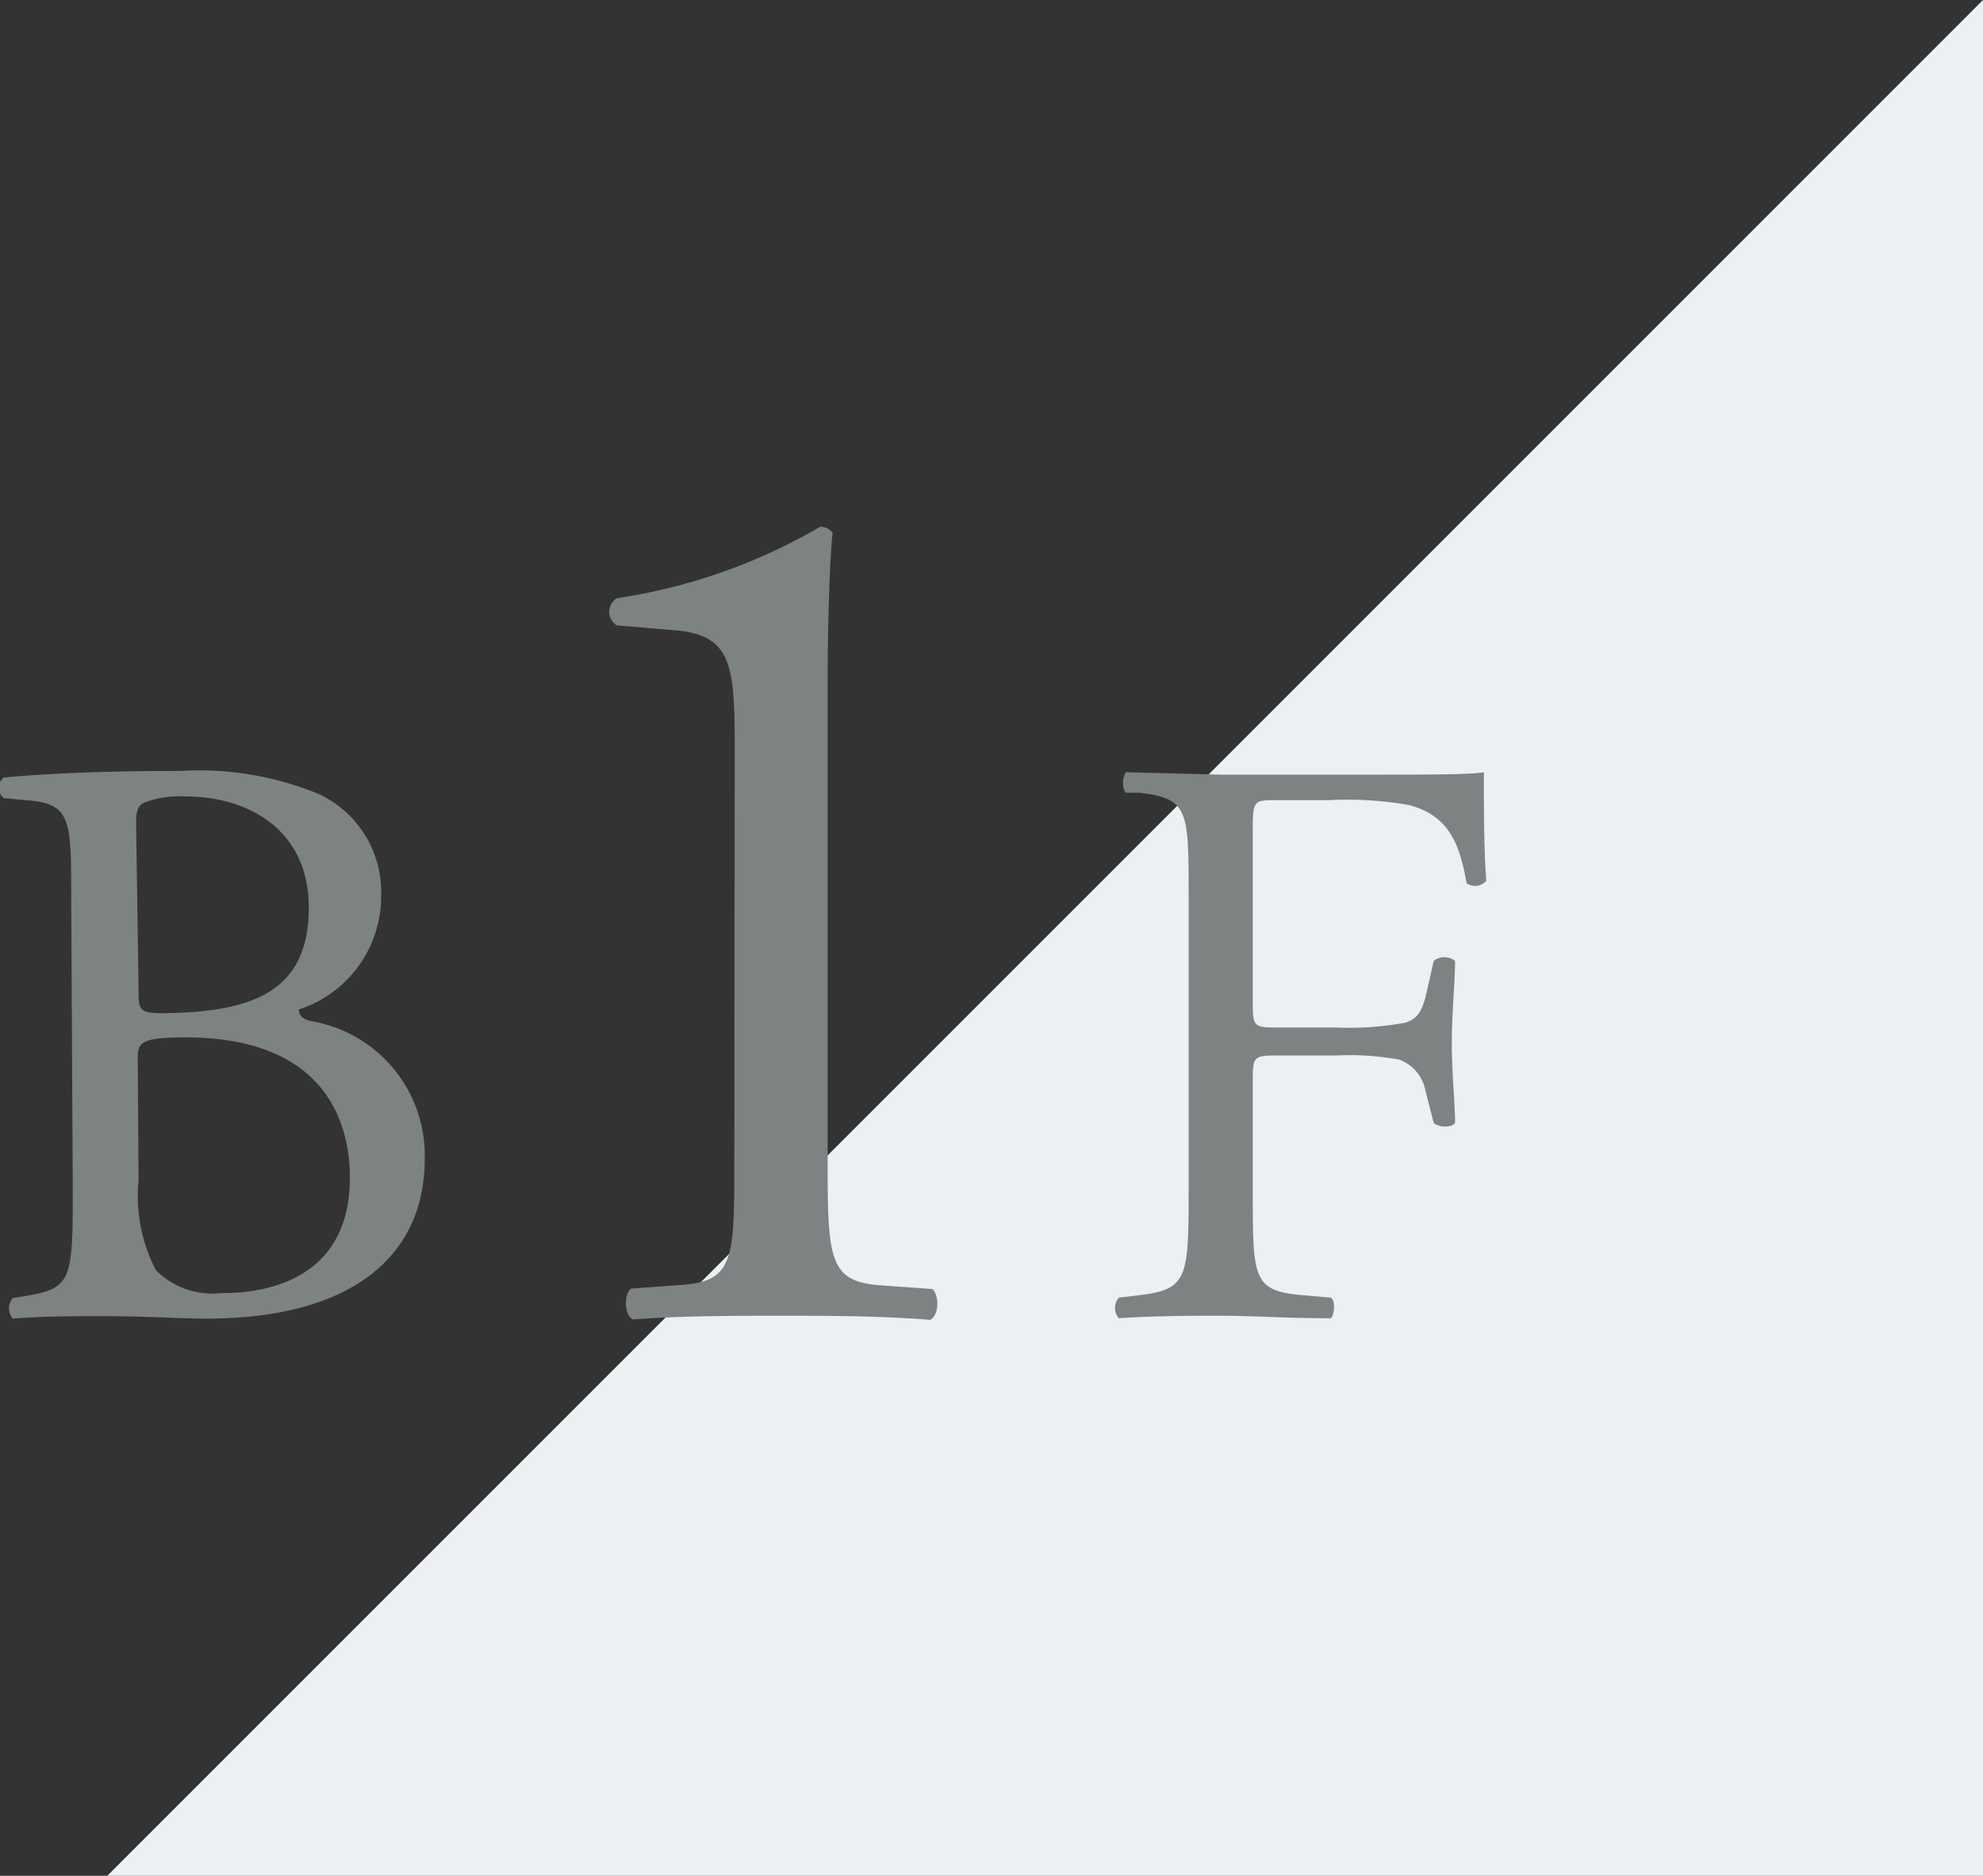
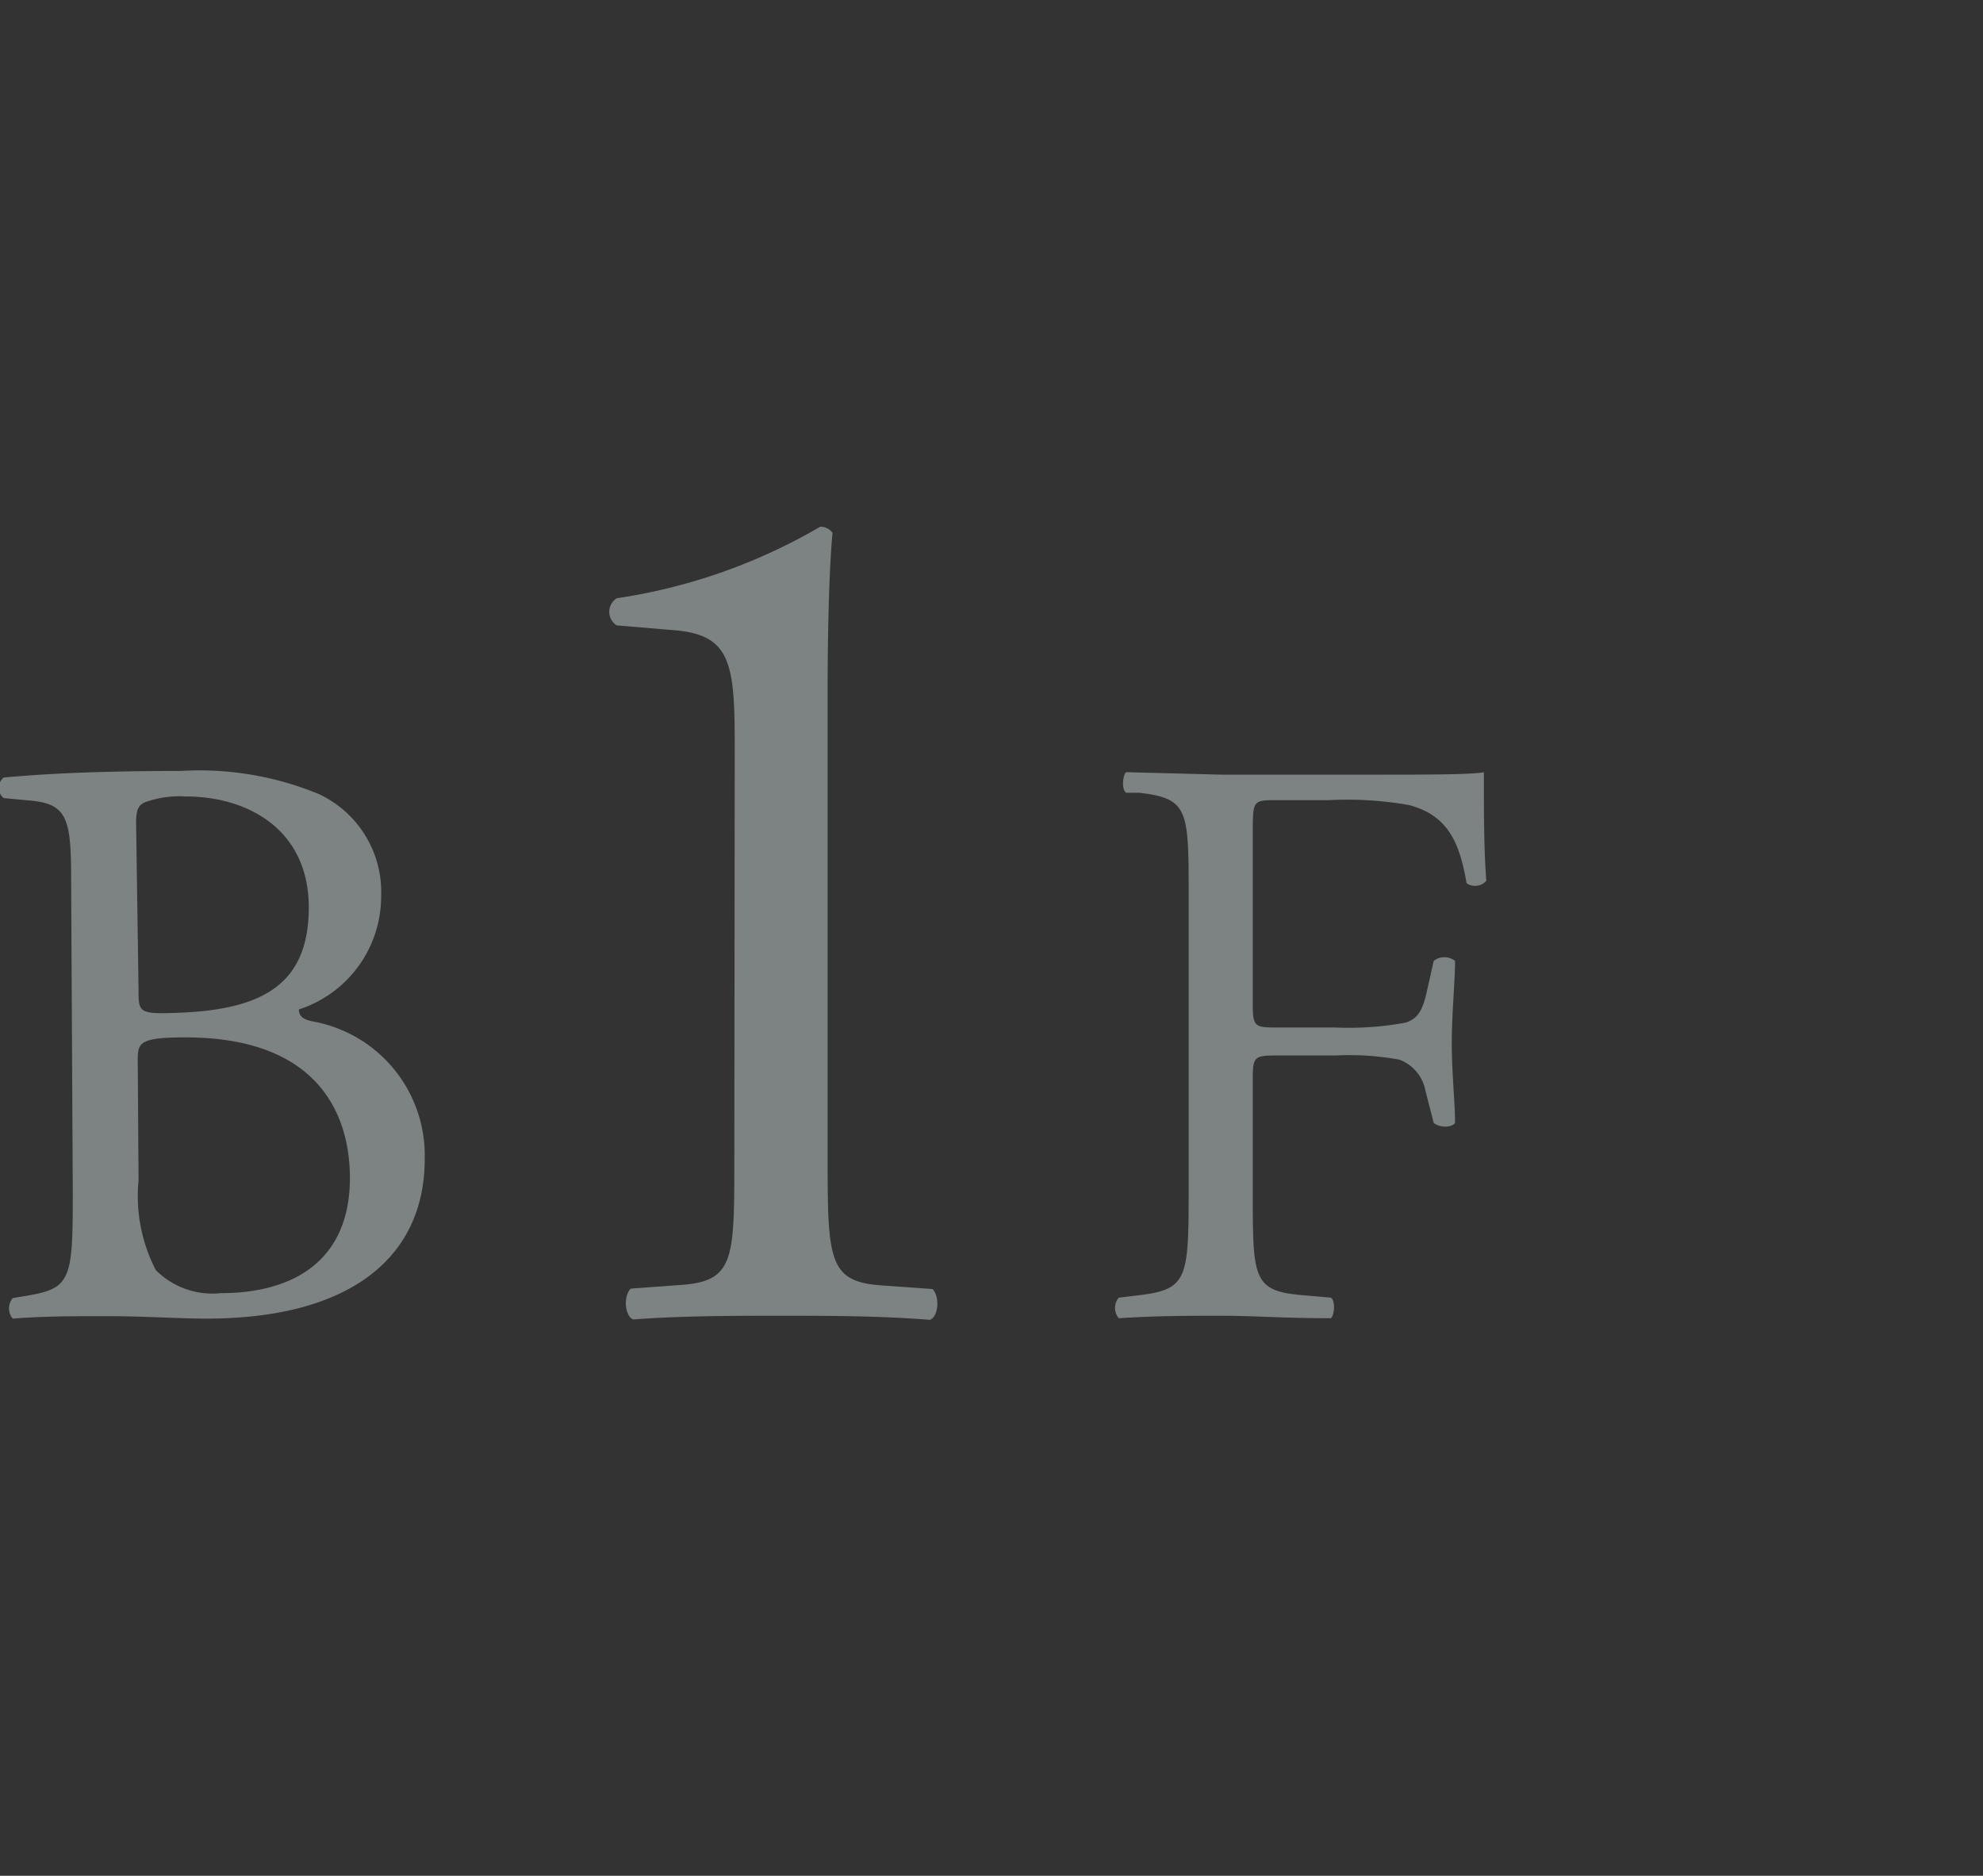
<svg xmlns="http://www.w3.org/2000/svg" width="48.23" height="45.62" viewBox="0 0 48.23 45.62">
  <rect x="0" y="0" width="48.23" height="45.62" fill="#333333" stroke="none" />
  <defs>
    <style>.cls-1{fill:#edf0f2;}.cls-2{fill:#7d8282;}</style>
  </defs>
  <title>guide_restaurant_b1f_modal_floor</title>
  <g id="レイヤー_2">
-     <path class="cls-1" d="M48.23 0v45.62h-45.62l45.62-45.62z" id="じ" />
    <g id="もじ">
      <path class="cls-2" d="M1.73 21.41c0-1.48-.08-1.86-1-1.94l-.64-.06a.32.32 0 0 1 0-.5c1.08-.1 2.44-.16 4.3-.16a7.61 7.61 0 0 1 3.36.56 2.63 2.63 0 0 1 1.52 2.5 2.89 2.89 0 0 1-2 2.74c0 .2.16.26.38.3a3.31 3.31 0 0 1 2.68 3.34c0 2.32-1.72 3.88-5.32 3.88-.58 0-1.56-.06-2.4-.06s-1.56 0-2.3.06a.39.39 0 0 1 0-.5l.36-.06c1.06-.18 1.1-.4 1.1-2.5zm1.64 2.66c0 .56 0 .6 1 .56 2-.08 3.14-.68 3.14-2.56s-1.46-2.7-3-2.7a2.46 2.46 0 0 0-.92.12c-.2.06-.28.16-.28.52zm0 4.64a3.92 3.92 0 0 0 .42 2.18 1.94 1.94 0 0 0 1.58.56c1.78 0 3.14-.8 3.14-2.8 0-1.58-.8-3.42-4-3.42-1.08 0-1.16.12-1.16.52zM17.87 18.15c0-2-.09-2.7-1.44-2.82l-1.43-.12a.39.39 0 0 1 0-.66 13.84 13.84 0 0 0 4.95-1.74.37.37 0 0 1 .3.15c-.06.54-.12 2-.12 3.75v11.64c0 2.31.06 2.82 1.29 2.91l1.26.09c.18.18.15.66-.06.75-1.21-.1-2.56-.1-3.62-.1s-2.43 0-3.6.09c-.21-.09-.24-.57-.06-.75l1.23-.09c1.26-.09 1.29-.6 1.29-2.91zM30.47 24.45c0 .54.06.54.66.54h1.36a7.54 7.54 0 0 0 1.7-.12c.22-.08.38-.18.5-.7l.18-.8a.42.42 0 0 1 .52 0c0 .48-.08 1.28-.08 2s.08 1.48.08 1.94c-.08.12-.38.12-.52 0l-.2-.78a1 1 0 0 0-.64-.76 6.8 6.8 0 0 0-1.54-.1h-1.36c-.6 0-.66 0-.66.54v2.79c0 2.1 0 2.4 1.22 2.5l.68.06c.12.08.08.44 0 .5-1.18 0-1.86-.06-2.66-.06s-1.56 0-2.5.06a.39.39 0 0 1 0-.5l.5-.06c1.16-.14 1.2-.4 1.2-2.5v-7.2c0-2.1 0-2.38-1.2-2.52h-.32c-.12-.08-.08-.44 0-.5l2.32.06h3.68c1.28 0 2.44 0 2.7-.06 0 .92 0 1.88.06 2.64a.36.36 0 0 1-.48.06c-.16-.9-.4-1.64-1.4-1.9a8.55 8.55 0 0 0-1.94-.12h-1.26c-.6 0-.6 0-.6.8z" />
    </g>
  </g>
</svg>